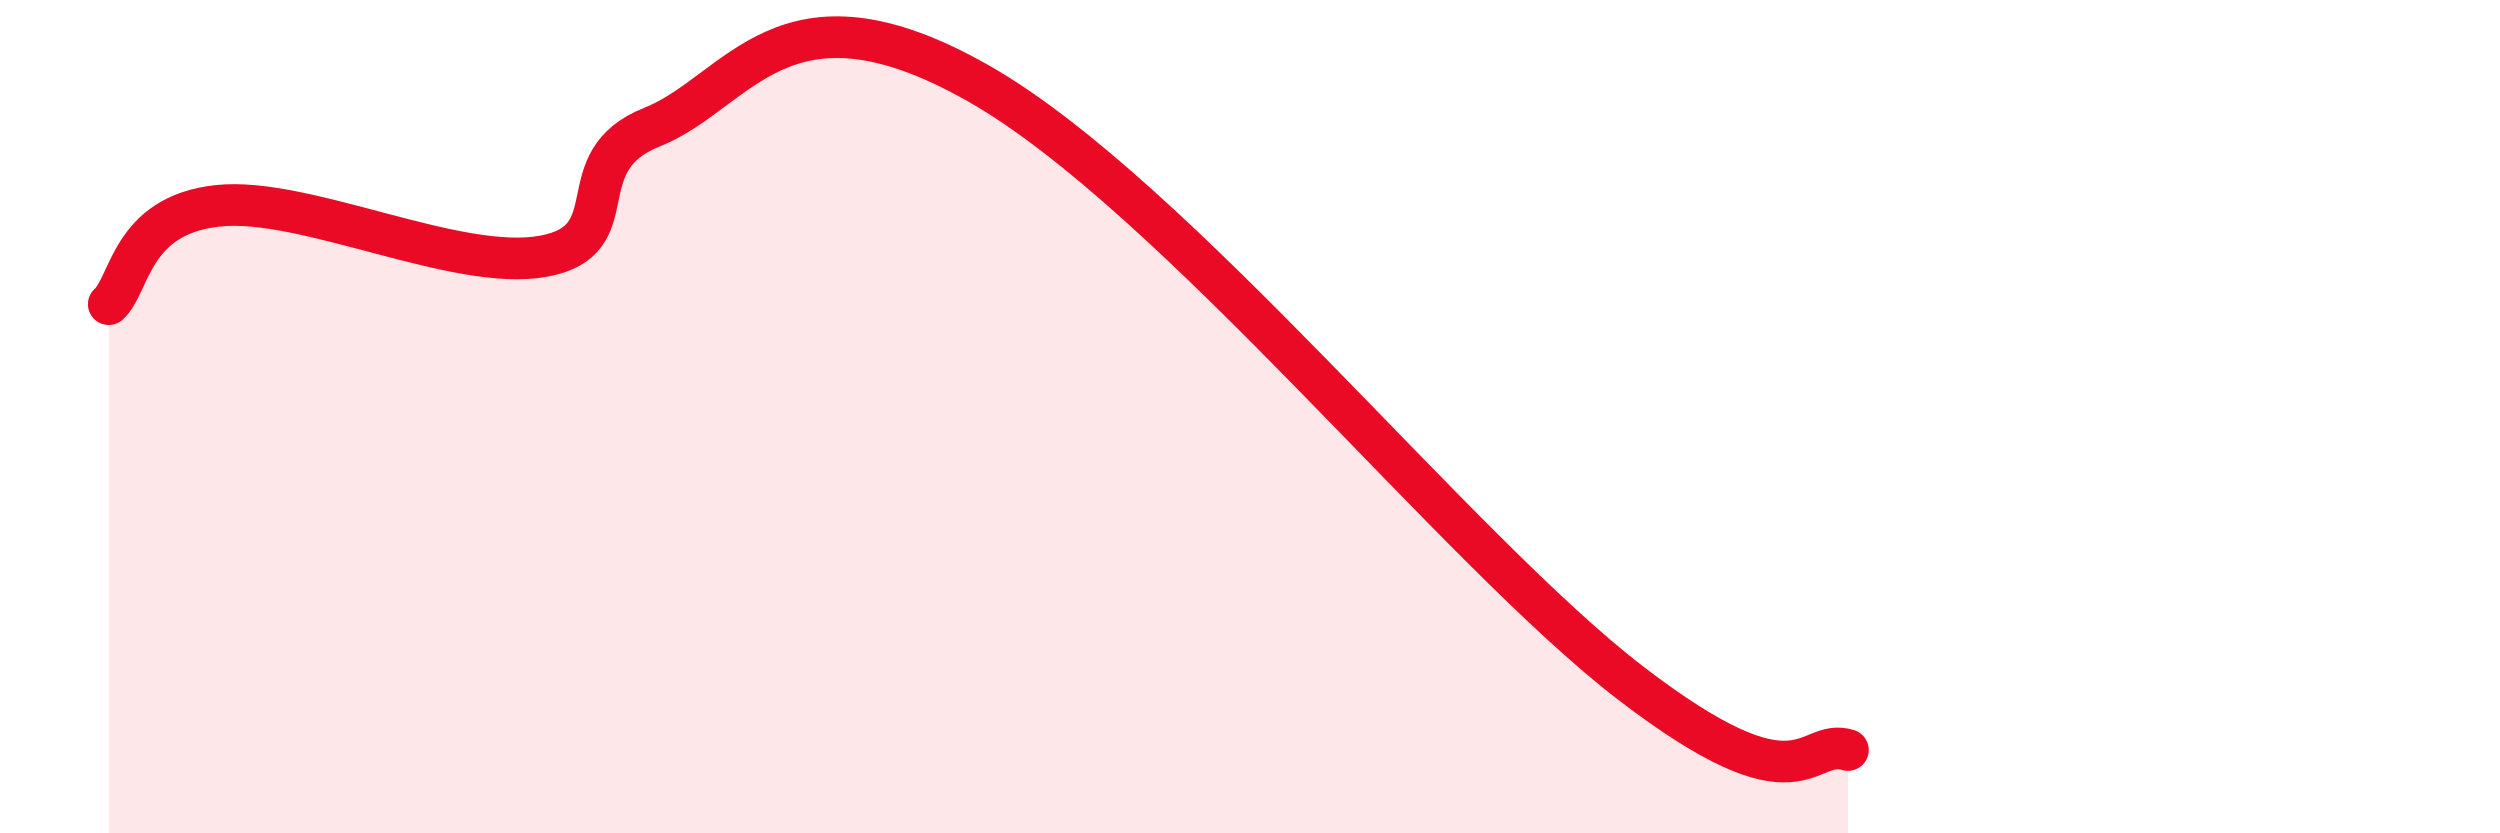
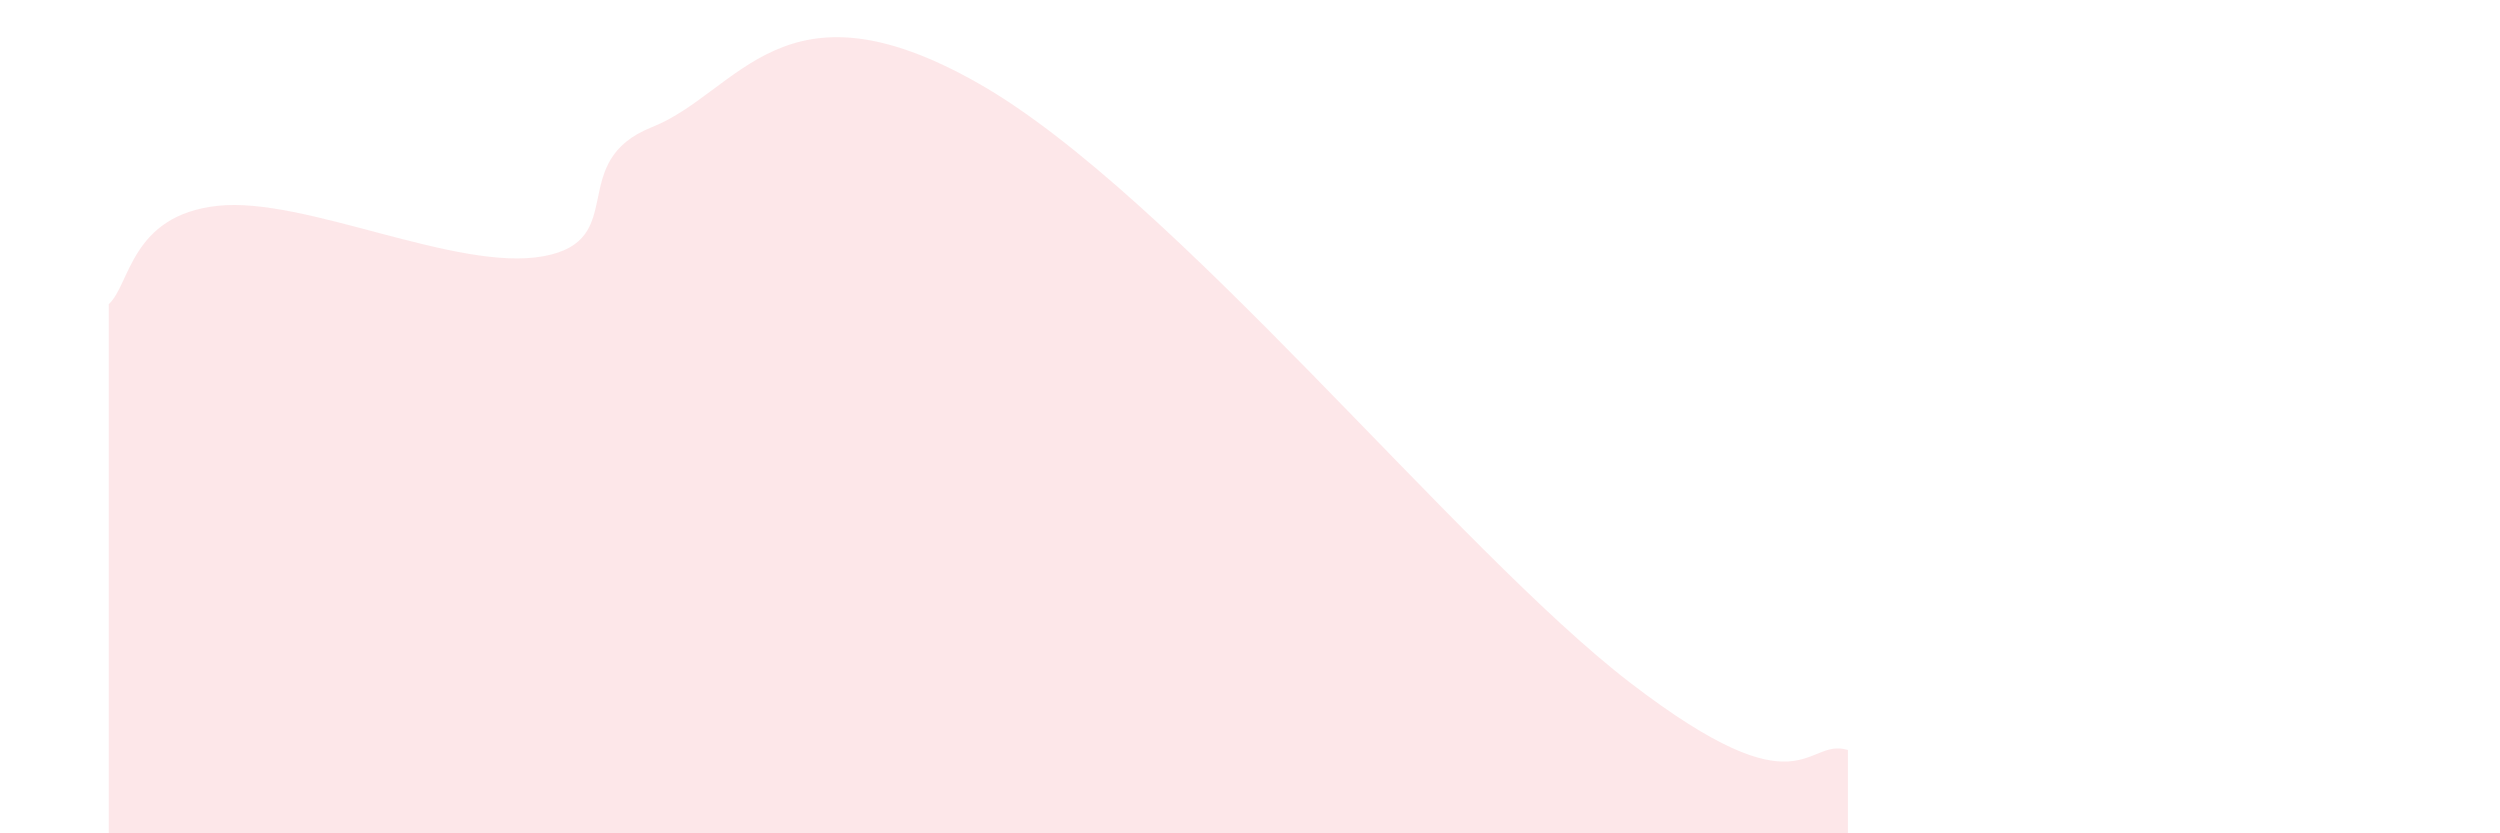
<svg xmlns="http://www.w3.org/2000/svg" width="60" height="20" viewBox="0 0 60 20">
  <path d="M 2.61,7.3 C 3.13,6.83 3.13,5.17 5.22,4.94 C 7.31,4.71 10.95,6.53 13.04,6.15 C 15.13,5.77 13.56,3.88 15.65,3.05 C 17.74,2.22 18.78,-0.67 23.48,2 C 28.18,4.67 34.96,13.19 39.13,16.39 C 43.3,19.59 43.31,17.68 44.35,18L44.35 20L2.61 20Z" fill="#EB0A25" opacity="0.1" stroke-linecap="round" stroke-linejoin="round" />
-   <path d="M 2.61,7.3 C 3.13,6.83 3.13,5.17 5.22,4.94 C 7.31,4.71 10.95,6.53 13.04,6.15 C 15.13,5.77 13.56,3.88 15.65,3.05 C 17.74,2.22 18.78,-0.67 23.48,2 C 28.18,4.67 34.96,13.19 39.13,16.39 C 43.3,19.59 43.31,17.68 44.35,18" stroke="#EB0A25" stroke-width="1" fill="none" stroke-linecap="round" stroke-linejoin="round" />
</svg>